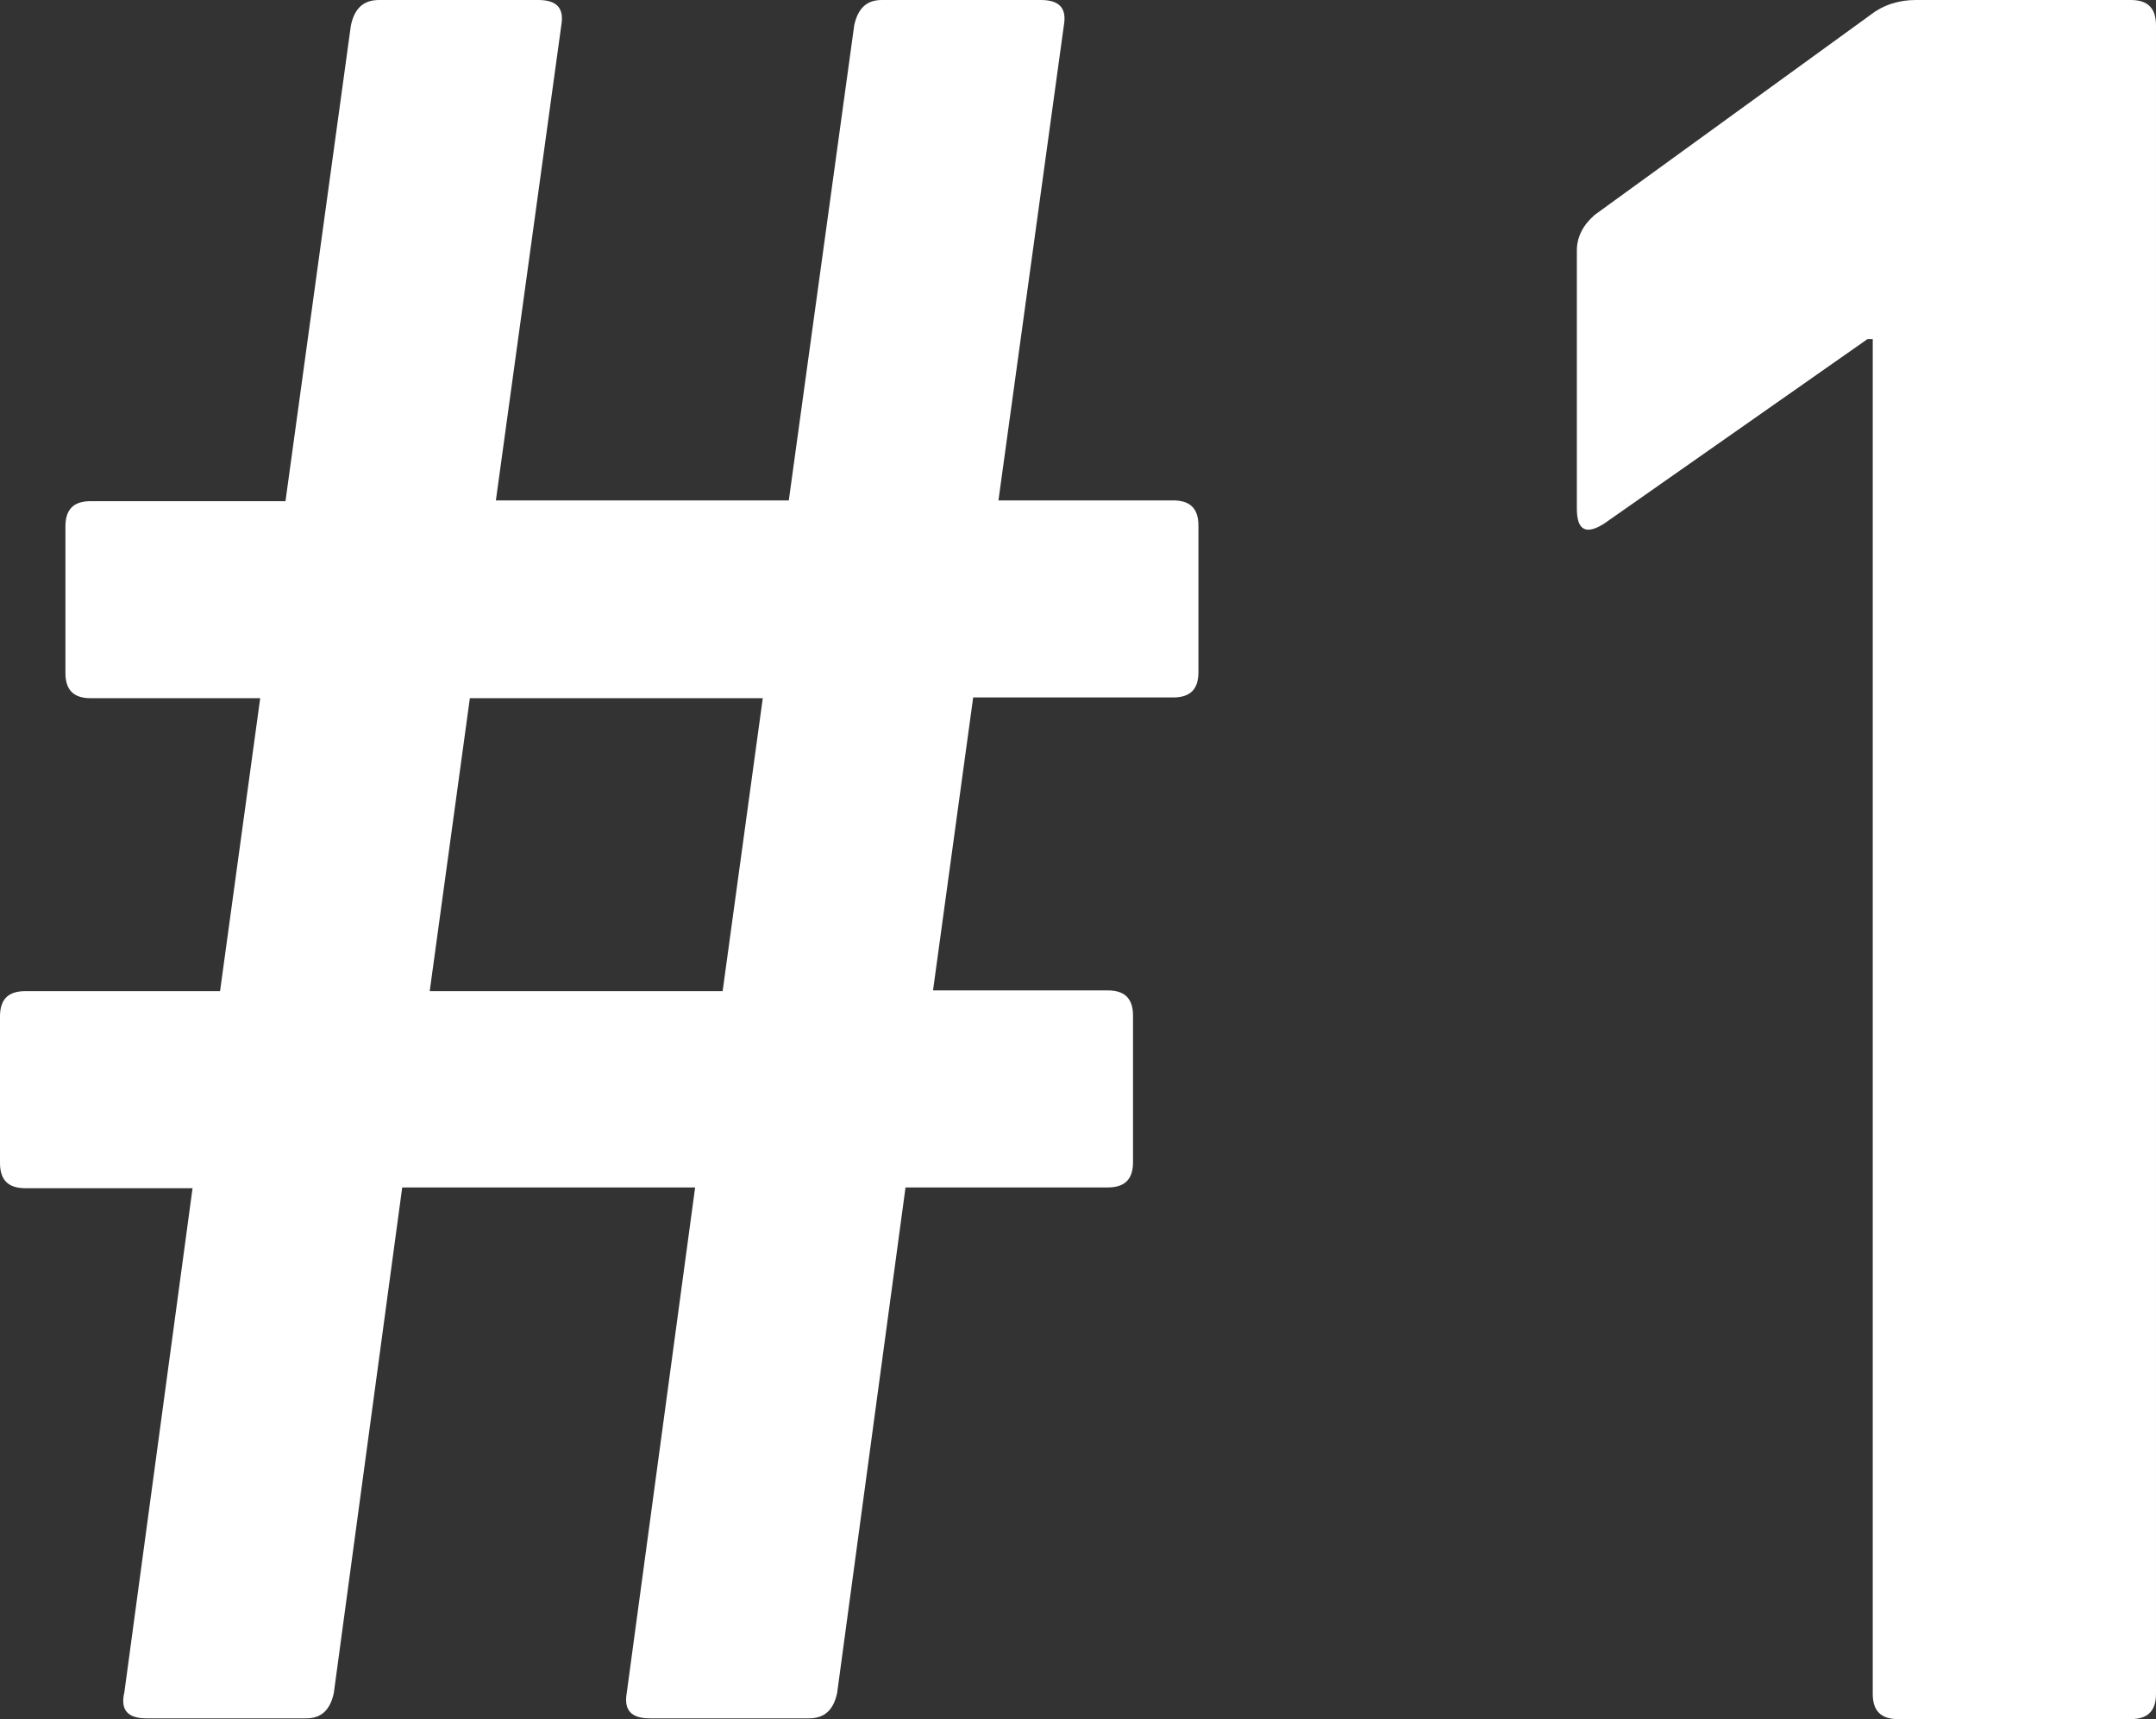
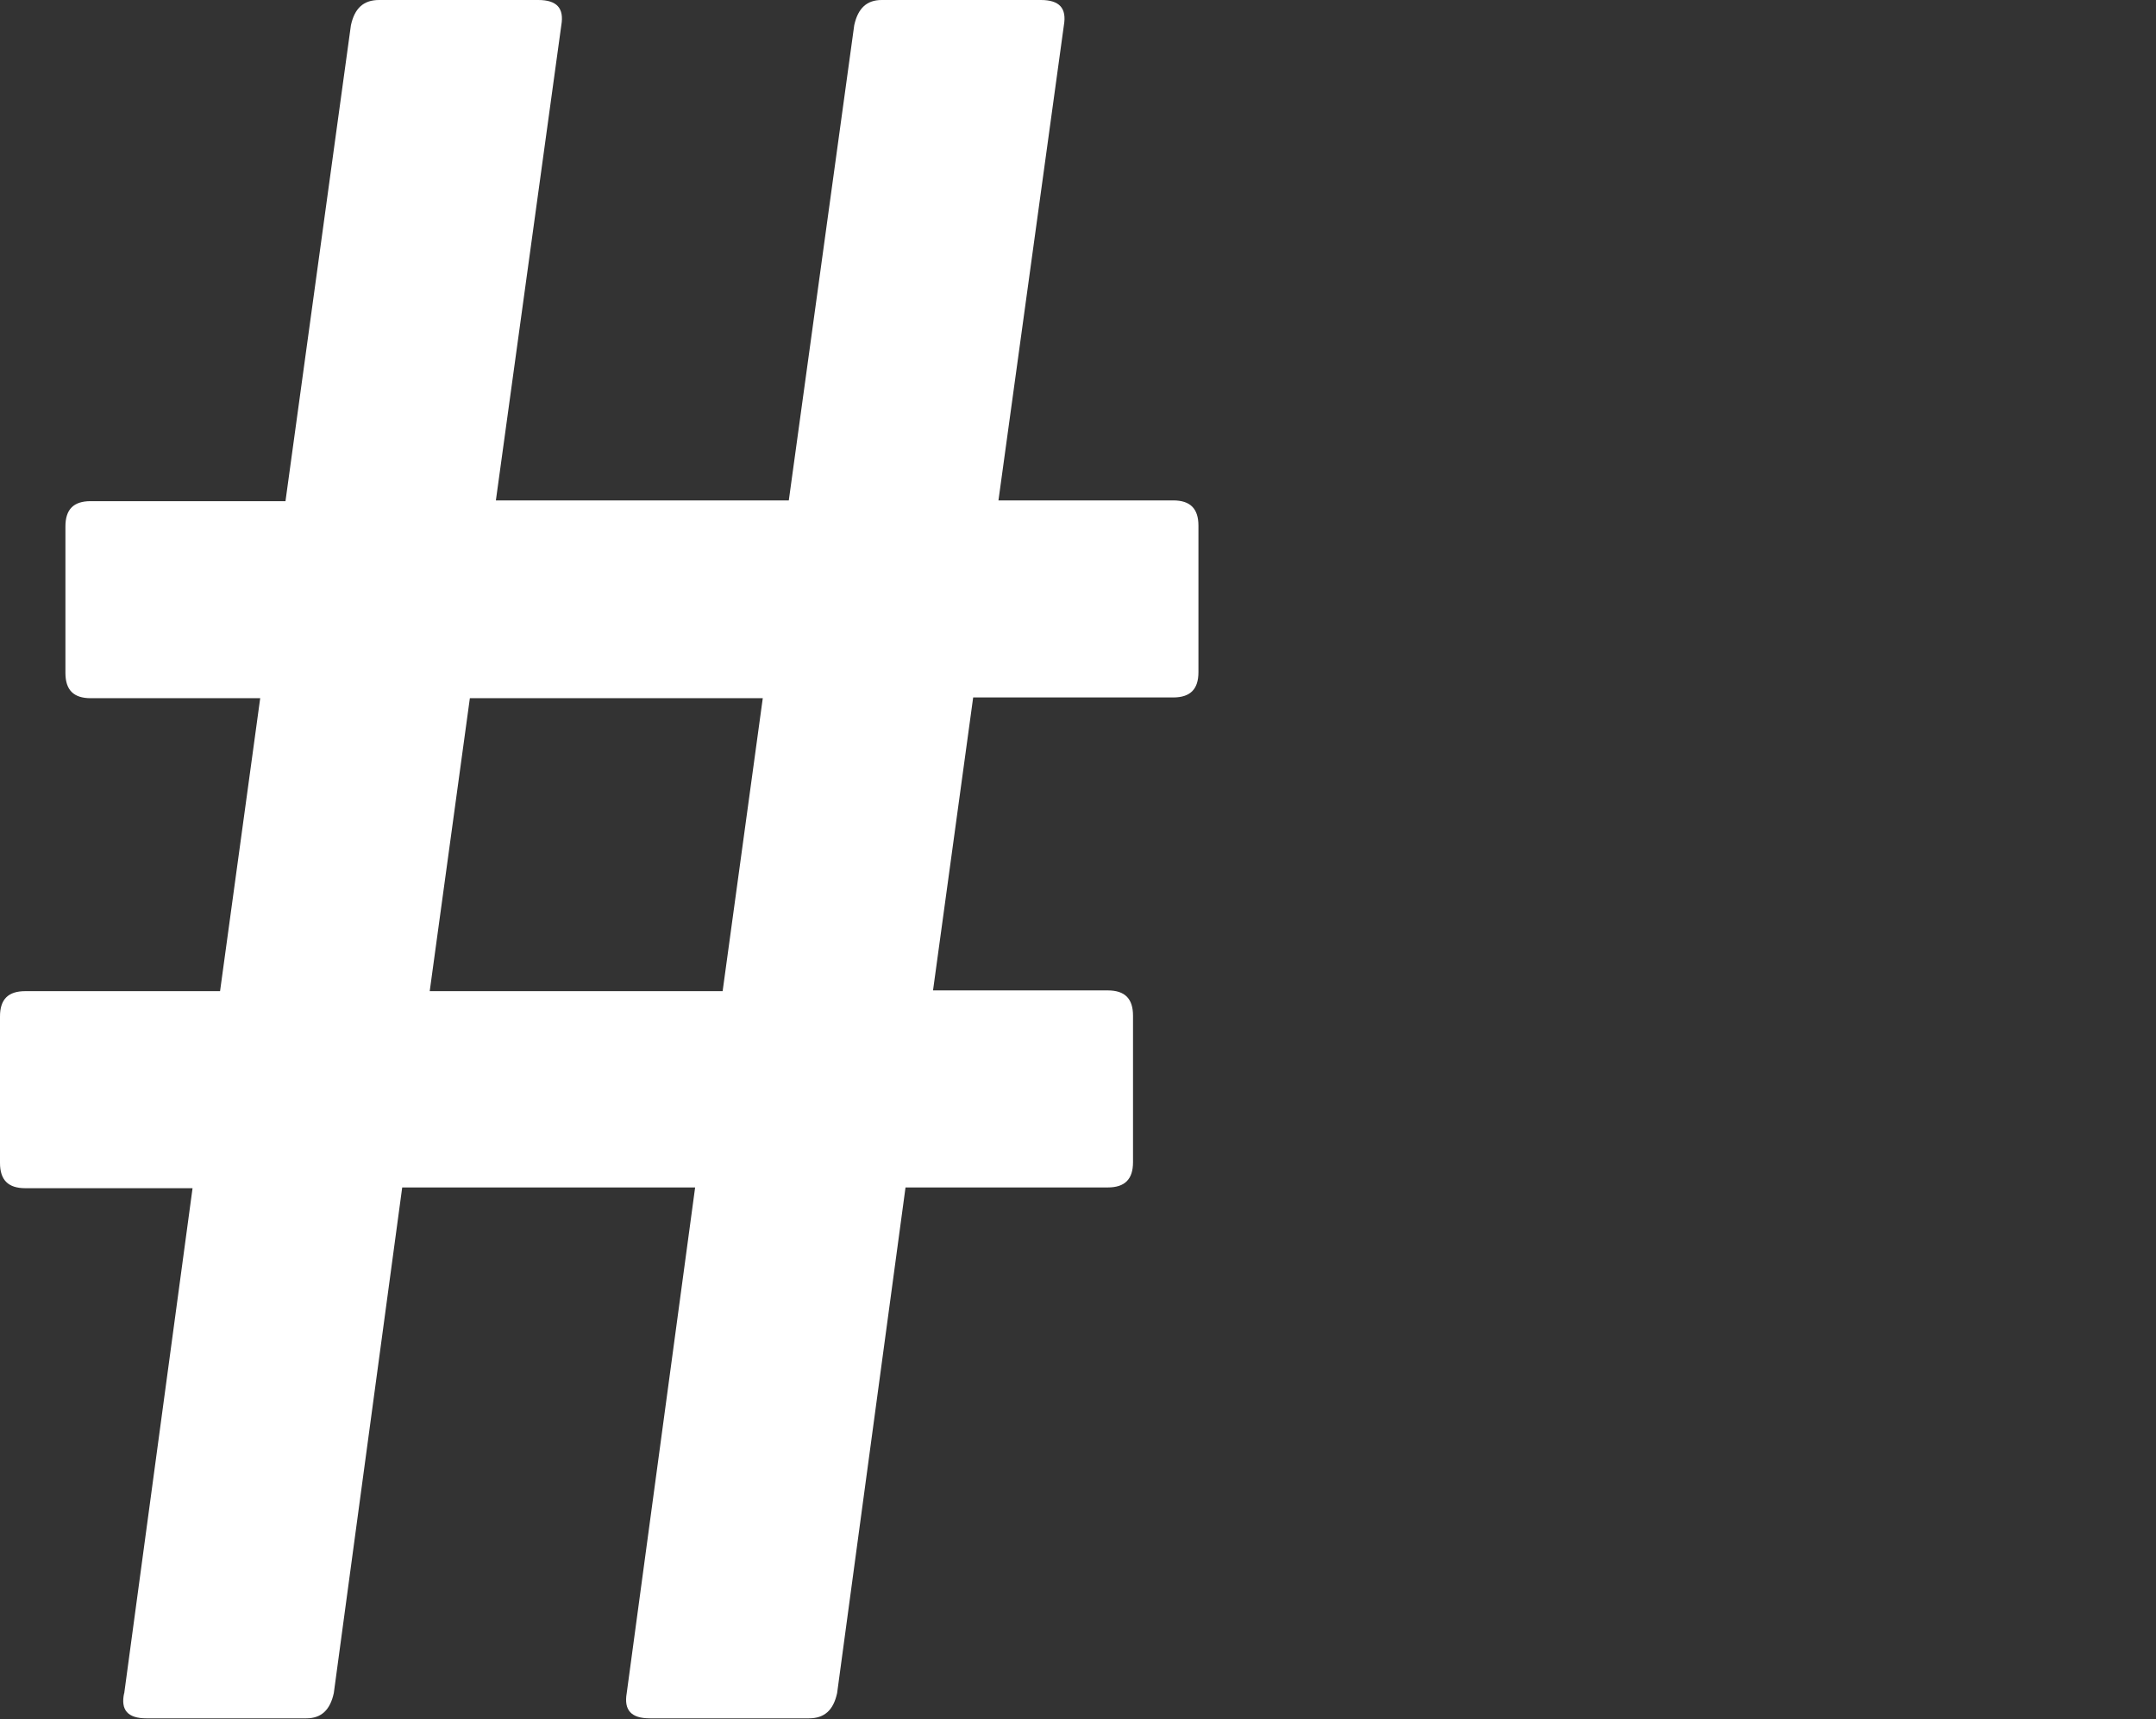
<svg xmlns="http://www.w3.org/2000/svg" id="_レイヤー_2" data-name="レイヤー 2" viewBox="0 0 29 23.12">
  <rect x="0" y="0" width="29" height="23.12" fill="#333333" stroke="none" />
  <defs>
    <style>
      .cls-1 {
        fill: #fff;
      }
    </style>
  </defs>
  <g id="_デザイン" data-name="デザイン">
    <g>
      <path class="cls-1" d="M1.67,22.78l.92-6.8H.34c-.23,0-.34-.11-.34-.34v-1.97c0-.23.11-.34.34-.34h2.62l.54-3.94H1.22c-.23,0-.34-.11-.34-.34v-1.97c0-.23.11-.34.34-.34h2.62L4.72.34c.05-.23.17-.34.38-.34h2.14c.25,0,.35.11.31.34l-.88,6.39h3.94l.88-6.39c.05-.23.17-.34.37-.34h2.14c.25,0,.35.11.31.34l-.88,6.39h2.35c.23,0,.34.11.34.34v1.97c0,.23-.11.34-.34.34h-2.69l-.54,3.94h2.35c.23,0,.34.11.34.34v1.97c0,.23-.11.34-.34.34h-2.72l-.92,6.8c-.05.23-.17.34-.38.34h-2.14c-.25,0-.35-.11-.31-.34l.92-6.8h-3.94l-.92,6.8c-.05.23-.17.34-.37.34H1.97c-.25,0-.35-.11-.3-.34ZM5.78,13.33h3.94l.54-3.94h-3.94l-.54,3.94Z" />
-       <path class="cls-1" d="M25.19,22.78V4.56h-.07l-3.54,2.48c-.25.16-.37.09-.37-.2v-3.47c0-.18.08-.34.24-.48L25.16.2c.18-.14.39-.2.61-.2h2.89c.23,0,.34.11.34.34v22.44c0,.23-.11.34-.34.34h-3.13c-.23,0-.34-.11-.34-.34Z" />
    </g>
  </g>
</svg>